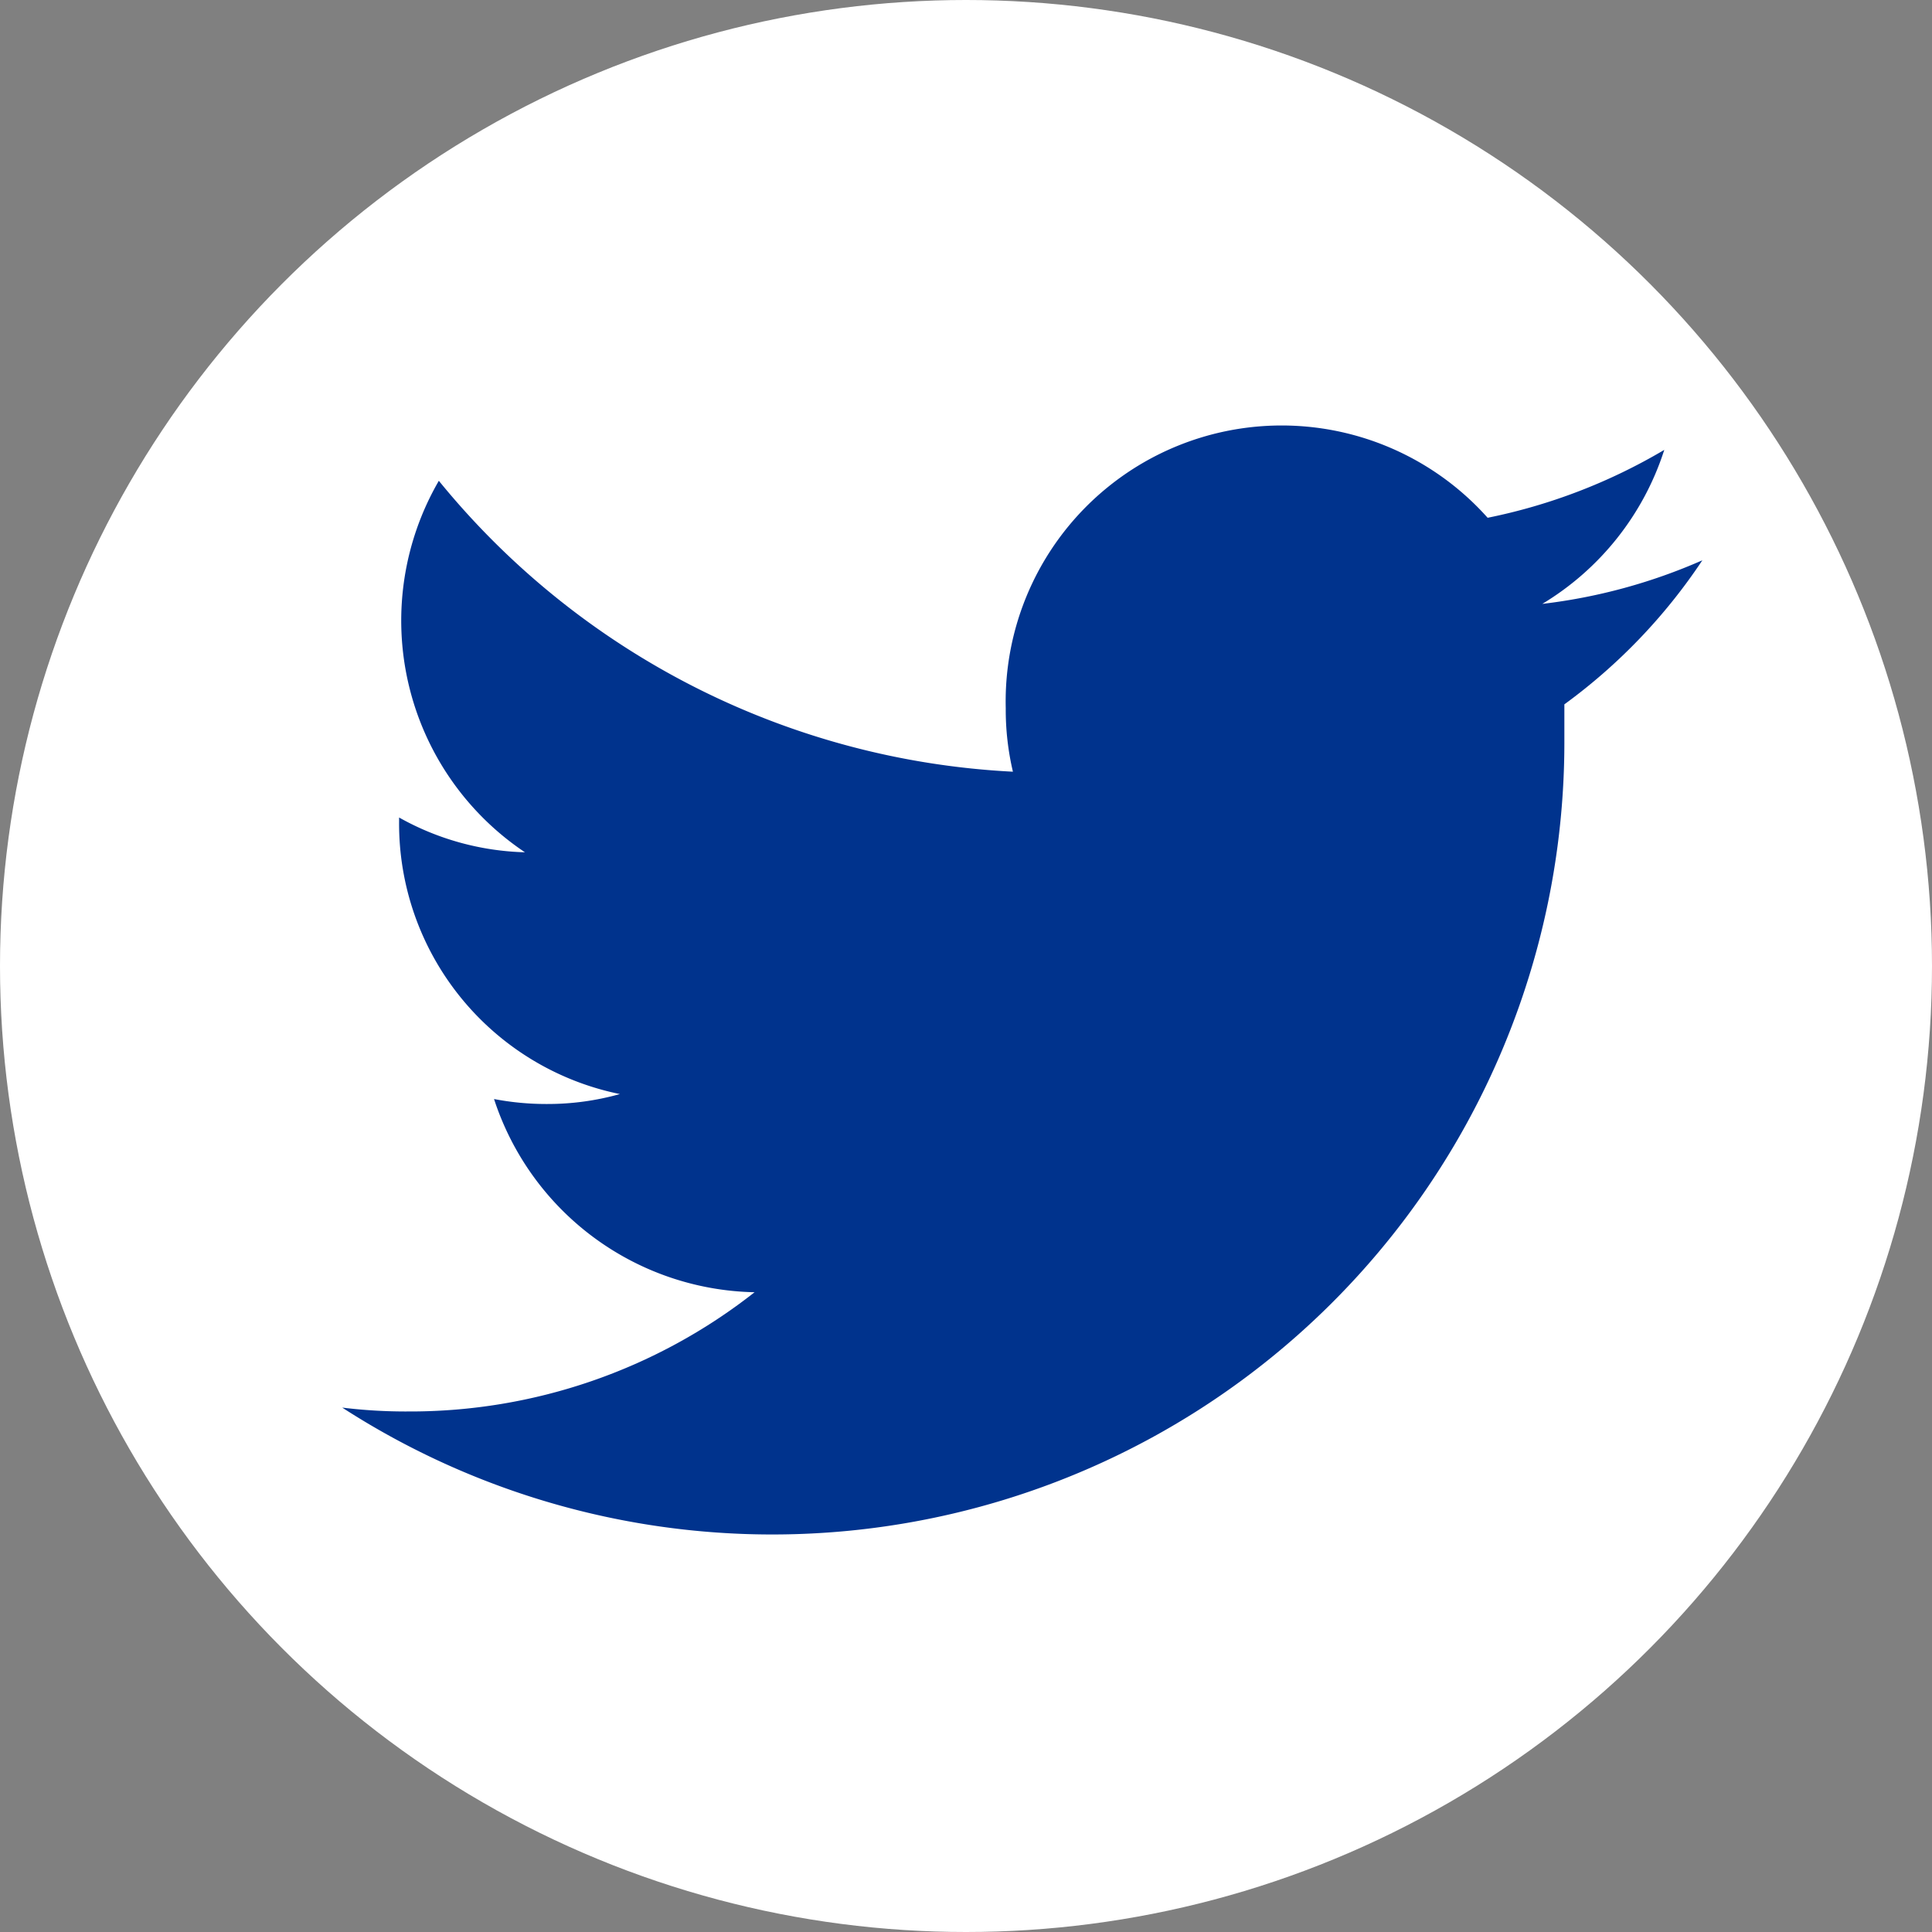
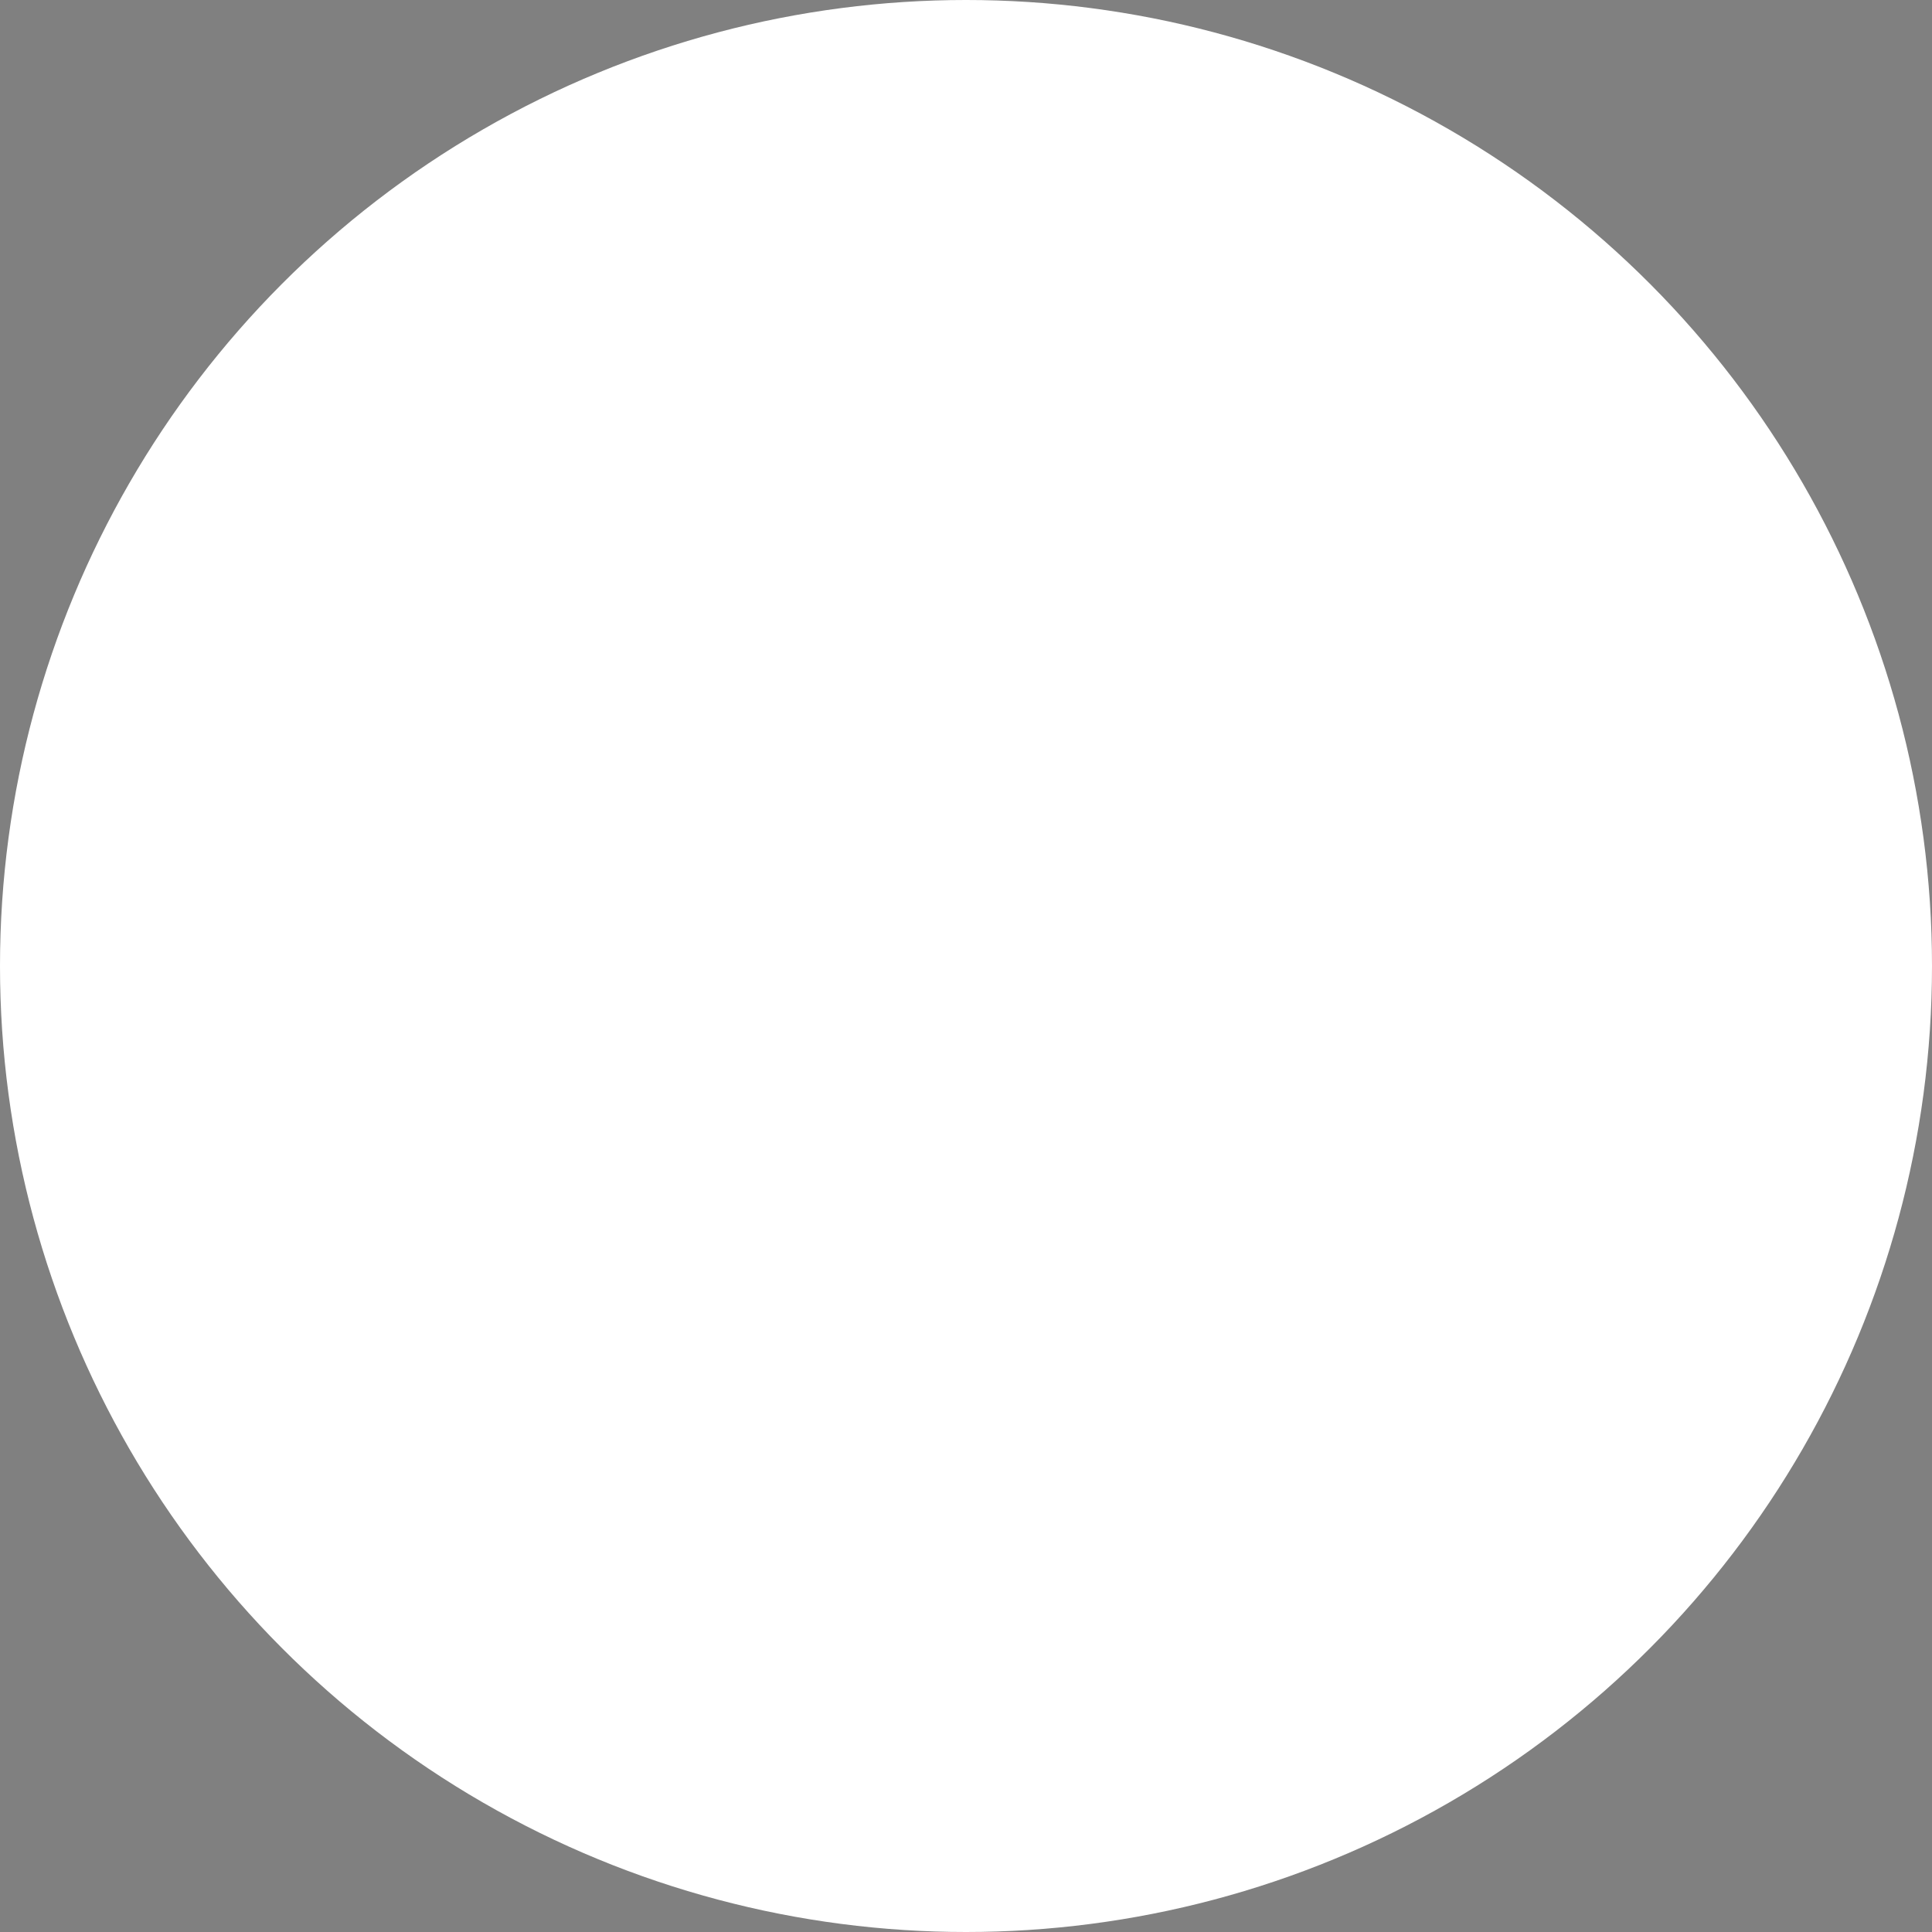
<svg xmlns="http://www.w3.org/2000/svg" id="Layer_1" data-name="Layer 1" viewBox="0 0 35 35">
  <rect x="0" y="0" width="35" height="35" fill="#808080" stroke="none" />
  <defs>
    <style>.cls-1{fill:#fff;}.cls-2{fill:#00338d;}</style>
  </defs>
  <circle class="cls-1" cx="17.5" cy="17.5" r="17.5" />
-   <path class="cls-2" d="M41.69,21a10.12,10.12,0,0,1-2.9.79A5.06,5.06,0,0,0,41,19a10.27,10.27,0,0,1-3.2,1.23,5,5,0,0,0-8.73,3.45,4.89,4.89,0,0,0,.13,1.15,14.34,14.34,0,0,1-10.4-5.27,5.05,5.05,0,0,0,1.56,6.73,4.92,4.92,0,0,1-2.28-.63v.07a5,5,0,0,0,4,4.94,4.85,4.85,0,0,1-1.33.18,5,5,0,0,1-.95-.09,5.07,5.07,0,0,0,4.72,3.5,10.09,10.09,0,0,1-6.27,2.16,9.44,9.44,0,0,1-1.2-.07A14.35,14.35,0,0,0,39.19,24.26c0-.21,0-.43,0-.65A10.25,10.25,0,0,0,41.69,21Z" transform="translate(-10.85 -10.85)" />
</svg>